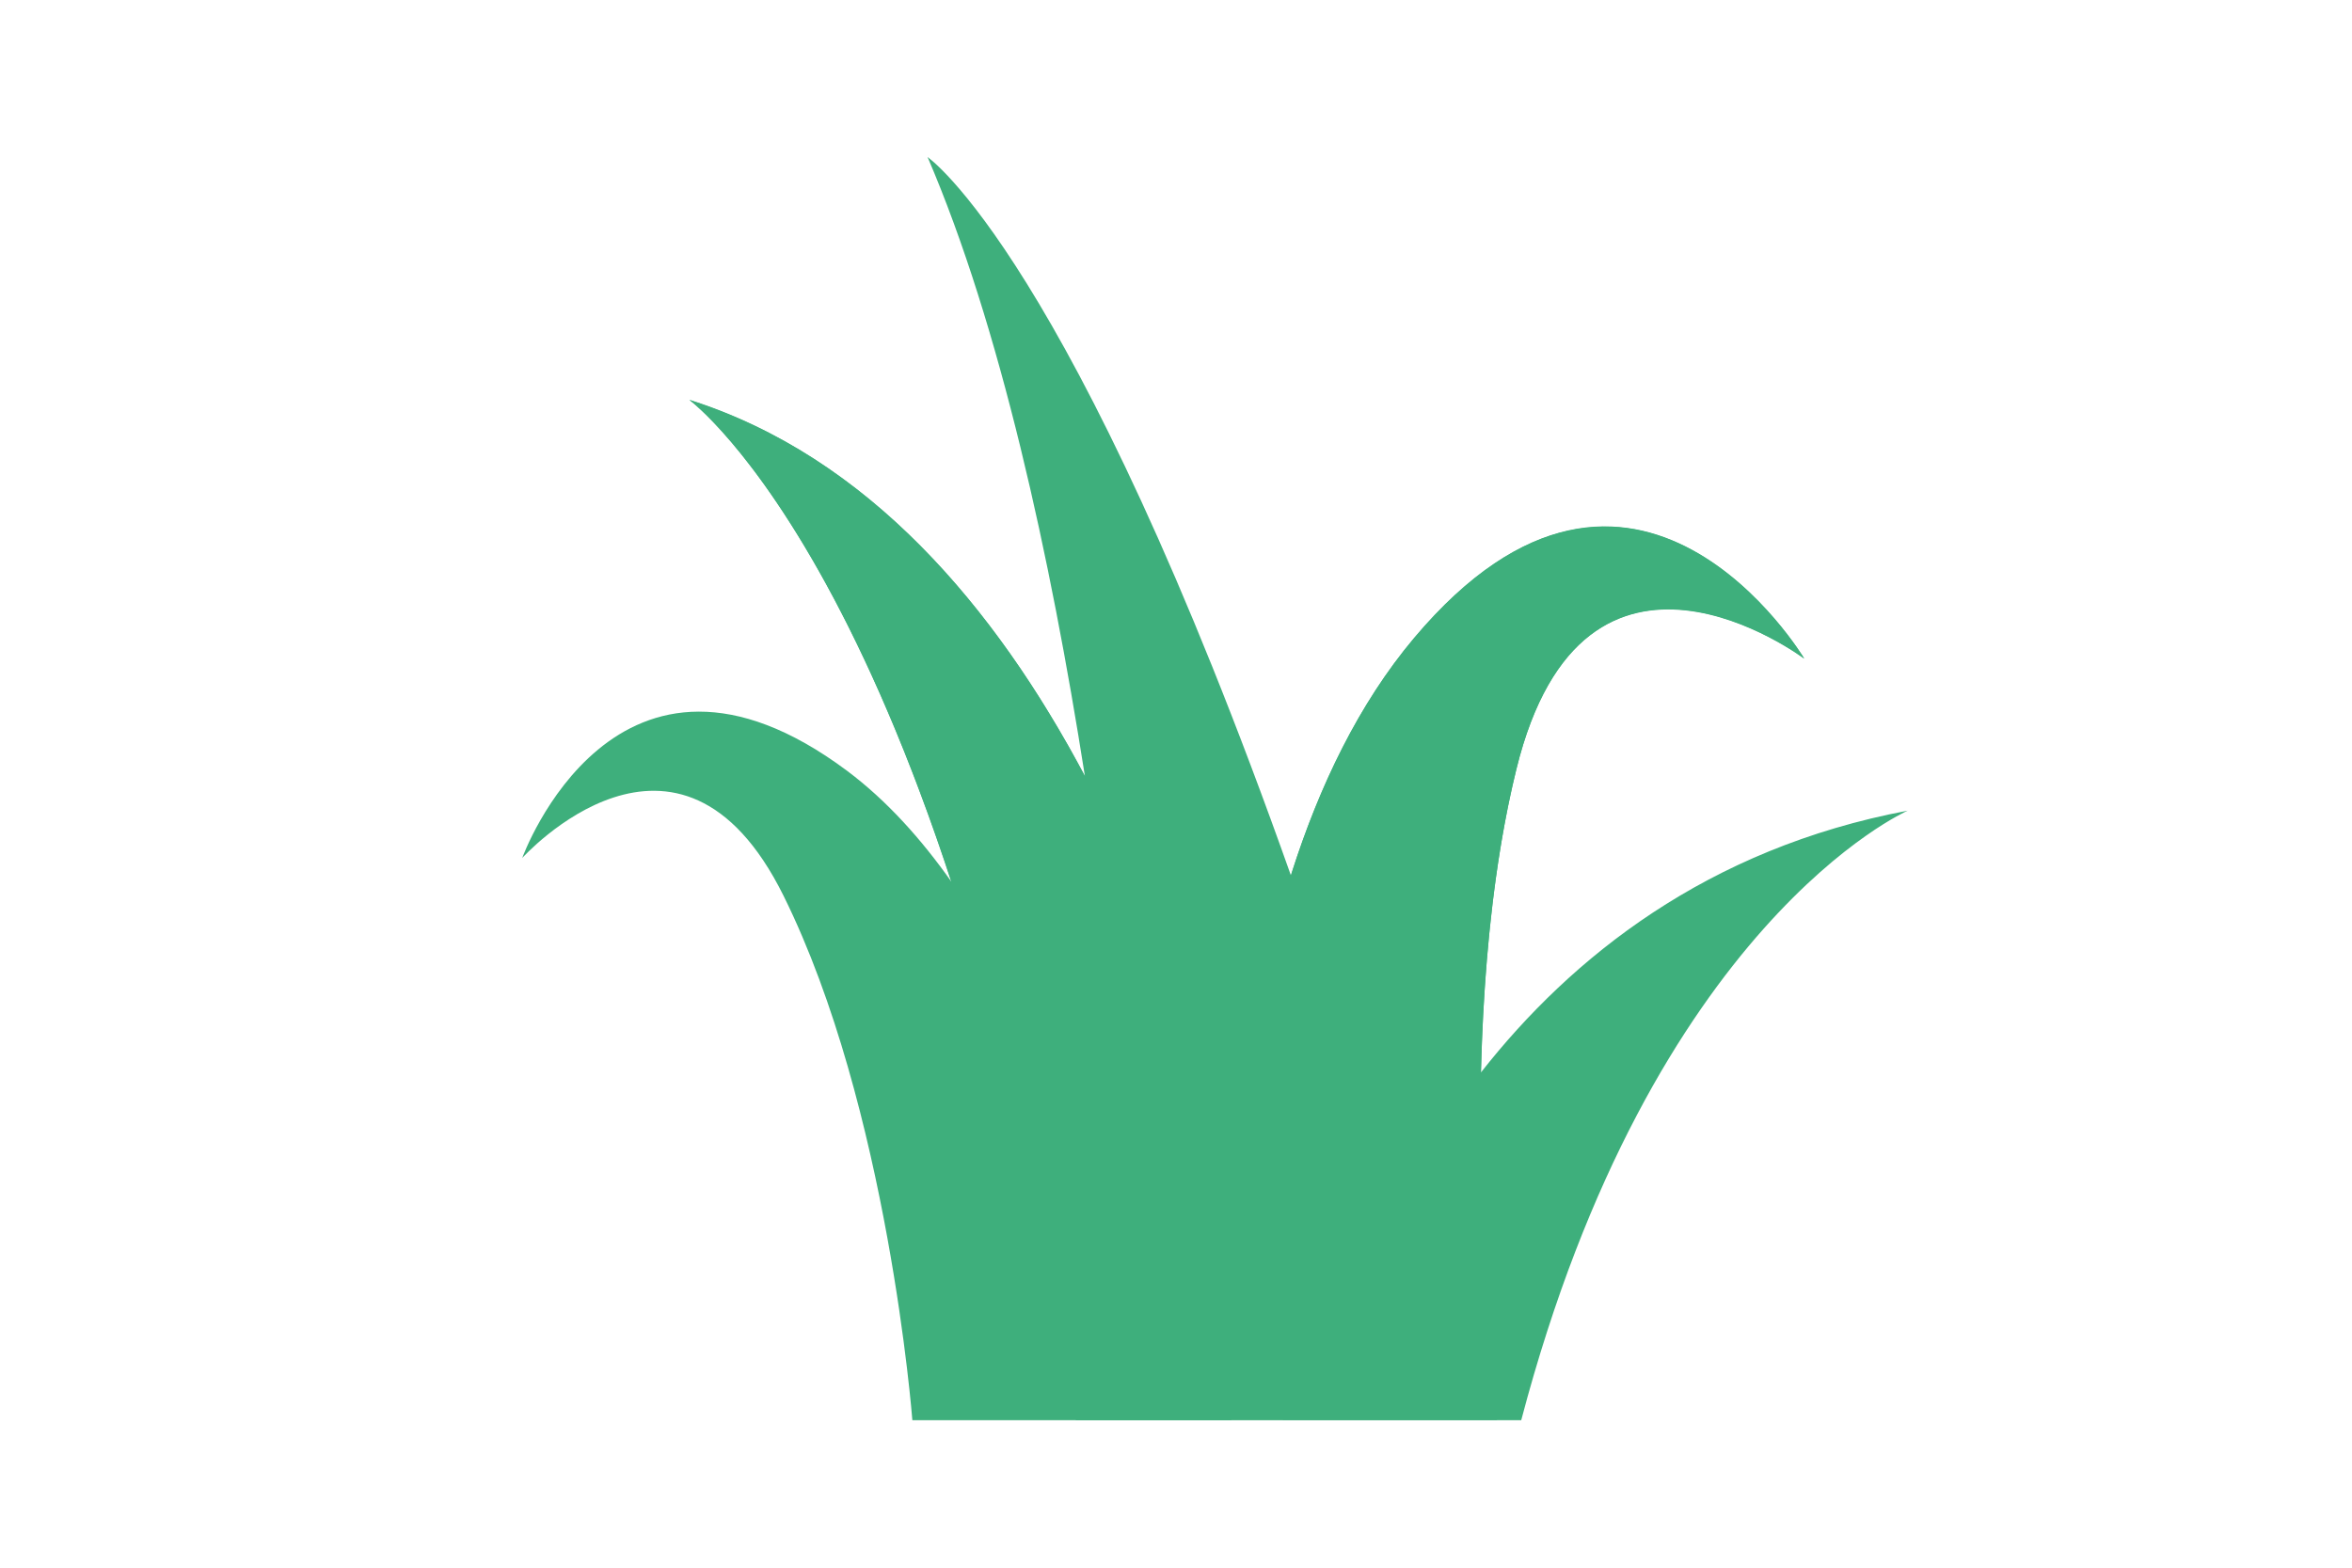
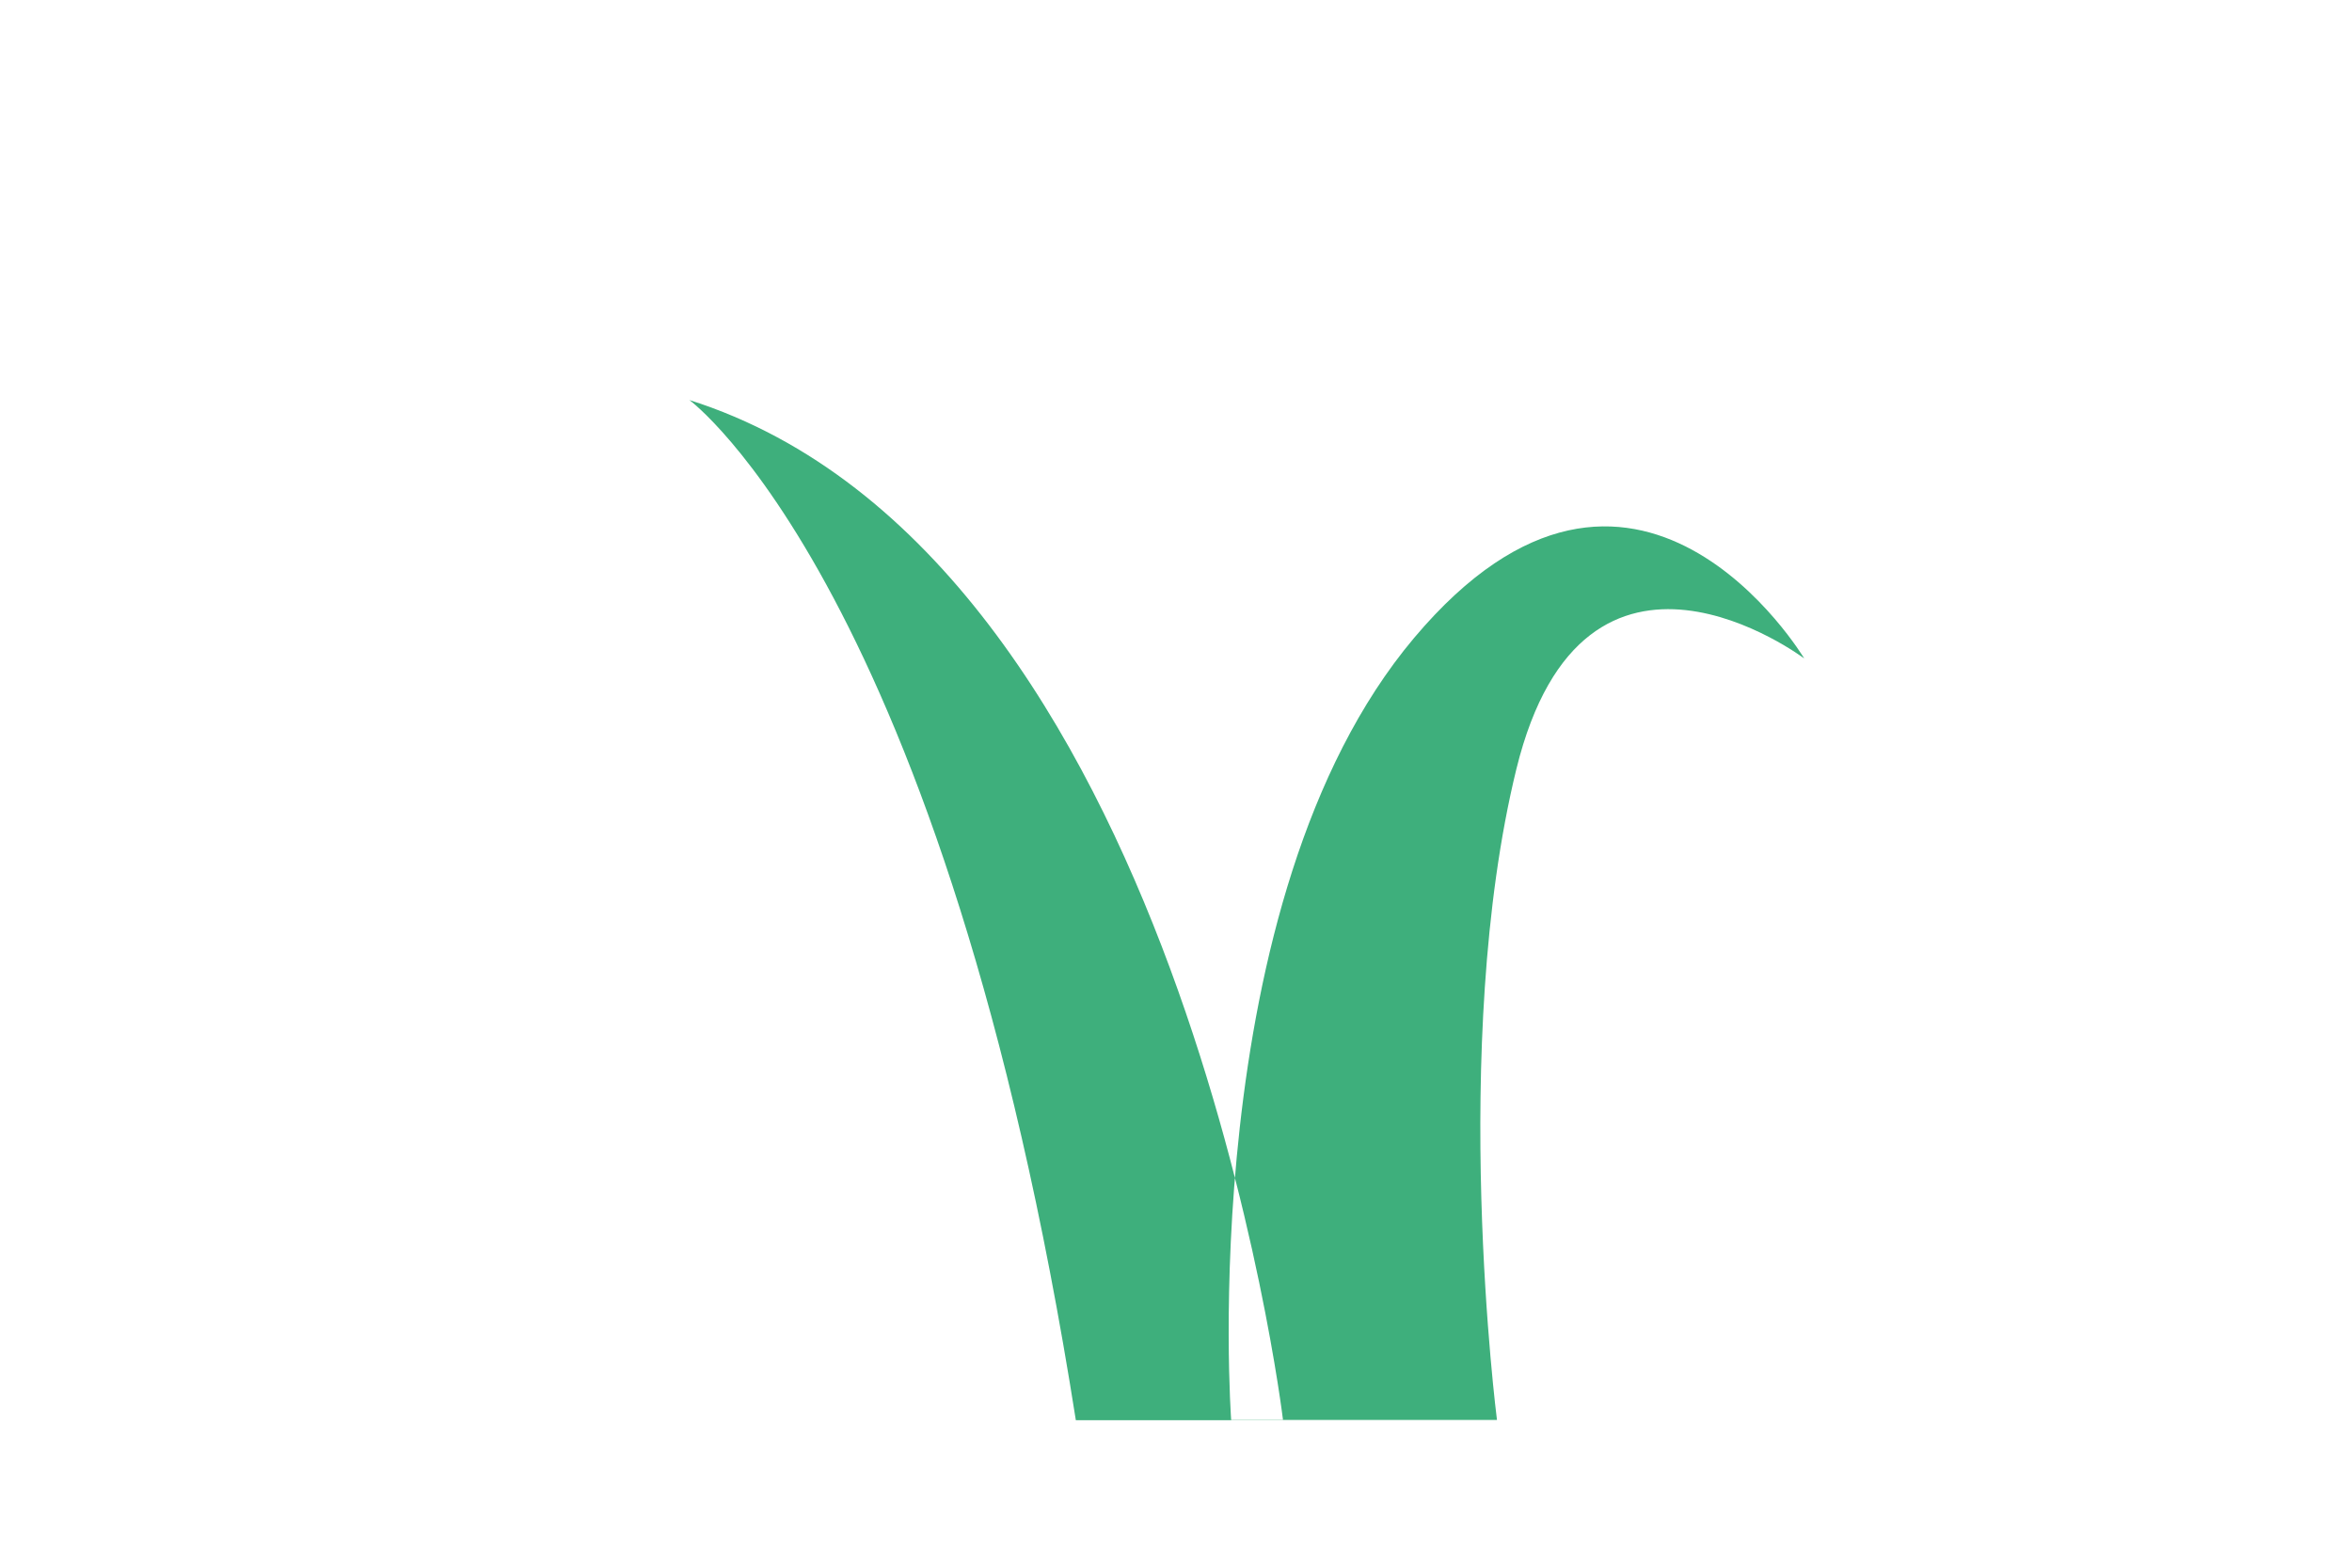
<svg xmlns="http://www.w3.org/2000/svg" width="300" zoomAndPan="magnify" viewBox="0 0 224.88 150" height="200" preserveAspectRatio="xMidYMid meet" version="1.2">
  <defs>
    <clipPath id="6261d2b6bf">
-       <path d="M 49.828 15.031 L 182.508 15.031 L 182.508 136 L 49.828 136 Z M 49.828 15.031 " />
-     </clipPath>
+       </clipPath>
  </defs>
  <g id="20dad92c3c">
    <g clip-rule="nonzero" clip-path="url(#6261d2b6bf)">
      <path style=" stroke:none;fill-rule:nonzero;fill:#3eaf7c;fill-opacity:1;" d="M 141.609 102.617 C 141.852 93.07 142.742 82.77 145.004 73.602 C 151.477 47.176 172.539 63.031 172.539 63.031 C 172.539 63.031 156.359 35.957 135.219 61.062 C 129.852 67.453 126.078 75.406 123.434 83.766 C 102.402 24.391 88.676 15.031 88.676 15.031 C 95.605 31.156 100.434 53.297 103.723 74.246 C 95.148 58.094 82.984 43.668 65.891 38.25 C 65.891 38.25 79.023 47.875 90.969 84.387 C 88.055 80.262 84.766 76.594 80.988 73.762 C 58.852 57.234 49.898 82.094 49.898 82.094 C 49.898 82.094 64.863 65.457 74.895 85.707 C 84.926 105.961 87.219 135.891 87.219 135.891 L 145.465 135.891 C 158.004 88.27 182.434 77.566 182.434 77.566 C 163.262 81.18 150.266 91.586 141.609 102.617 Z M 141.609 102.617 " />
    </g>
    <path style=" stroke:none;fill-rule:nonzero;fill:#3eaf7c;fill-opacity:1;" d="M 117.719 135.891 C 117.719 135.891 114.078 86.141 135.219 61.035 C 156.359 35.93 172.539 63.004 172.539 63.004 C 172.539 63.004 151.504 47.148 145.004 73.574 C 138.535 100 143.145 135.863 143.145 135.863 L 117.719 135.863 Z M 122.68 135.891 C 122.68 135.891 112.781 53.133 65.891 38.277 C 65.891 38.277 90.32 56.207 102.859 135.891 Z M 122.68 135.891 " />
  </g>
</svg>